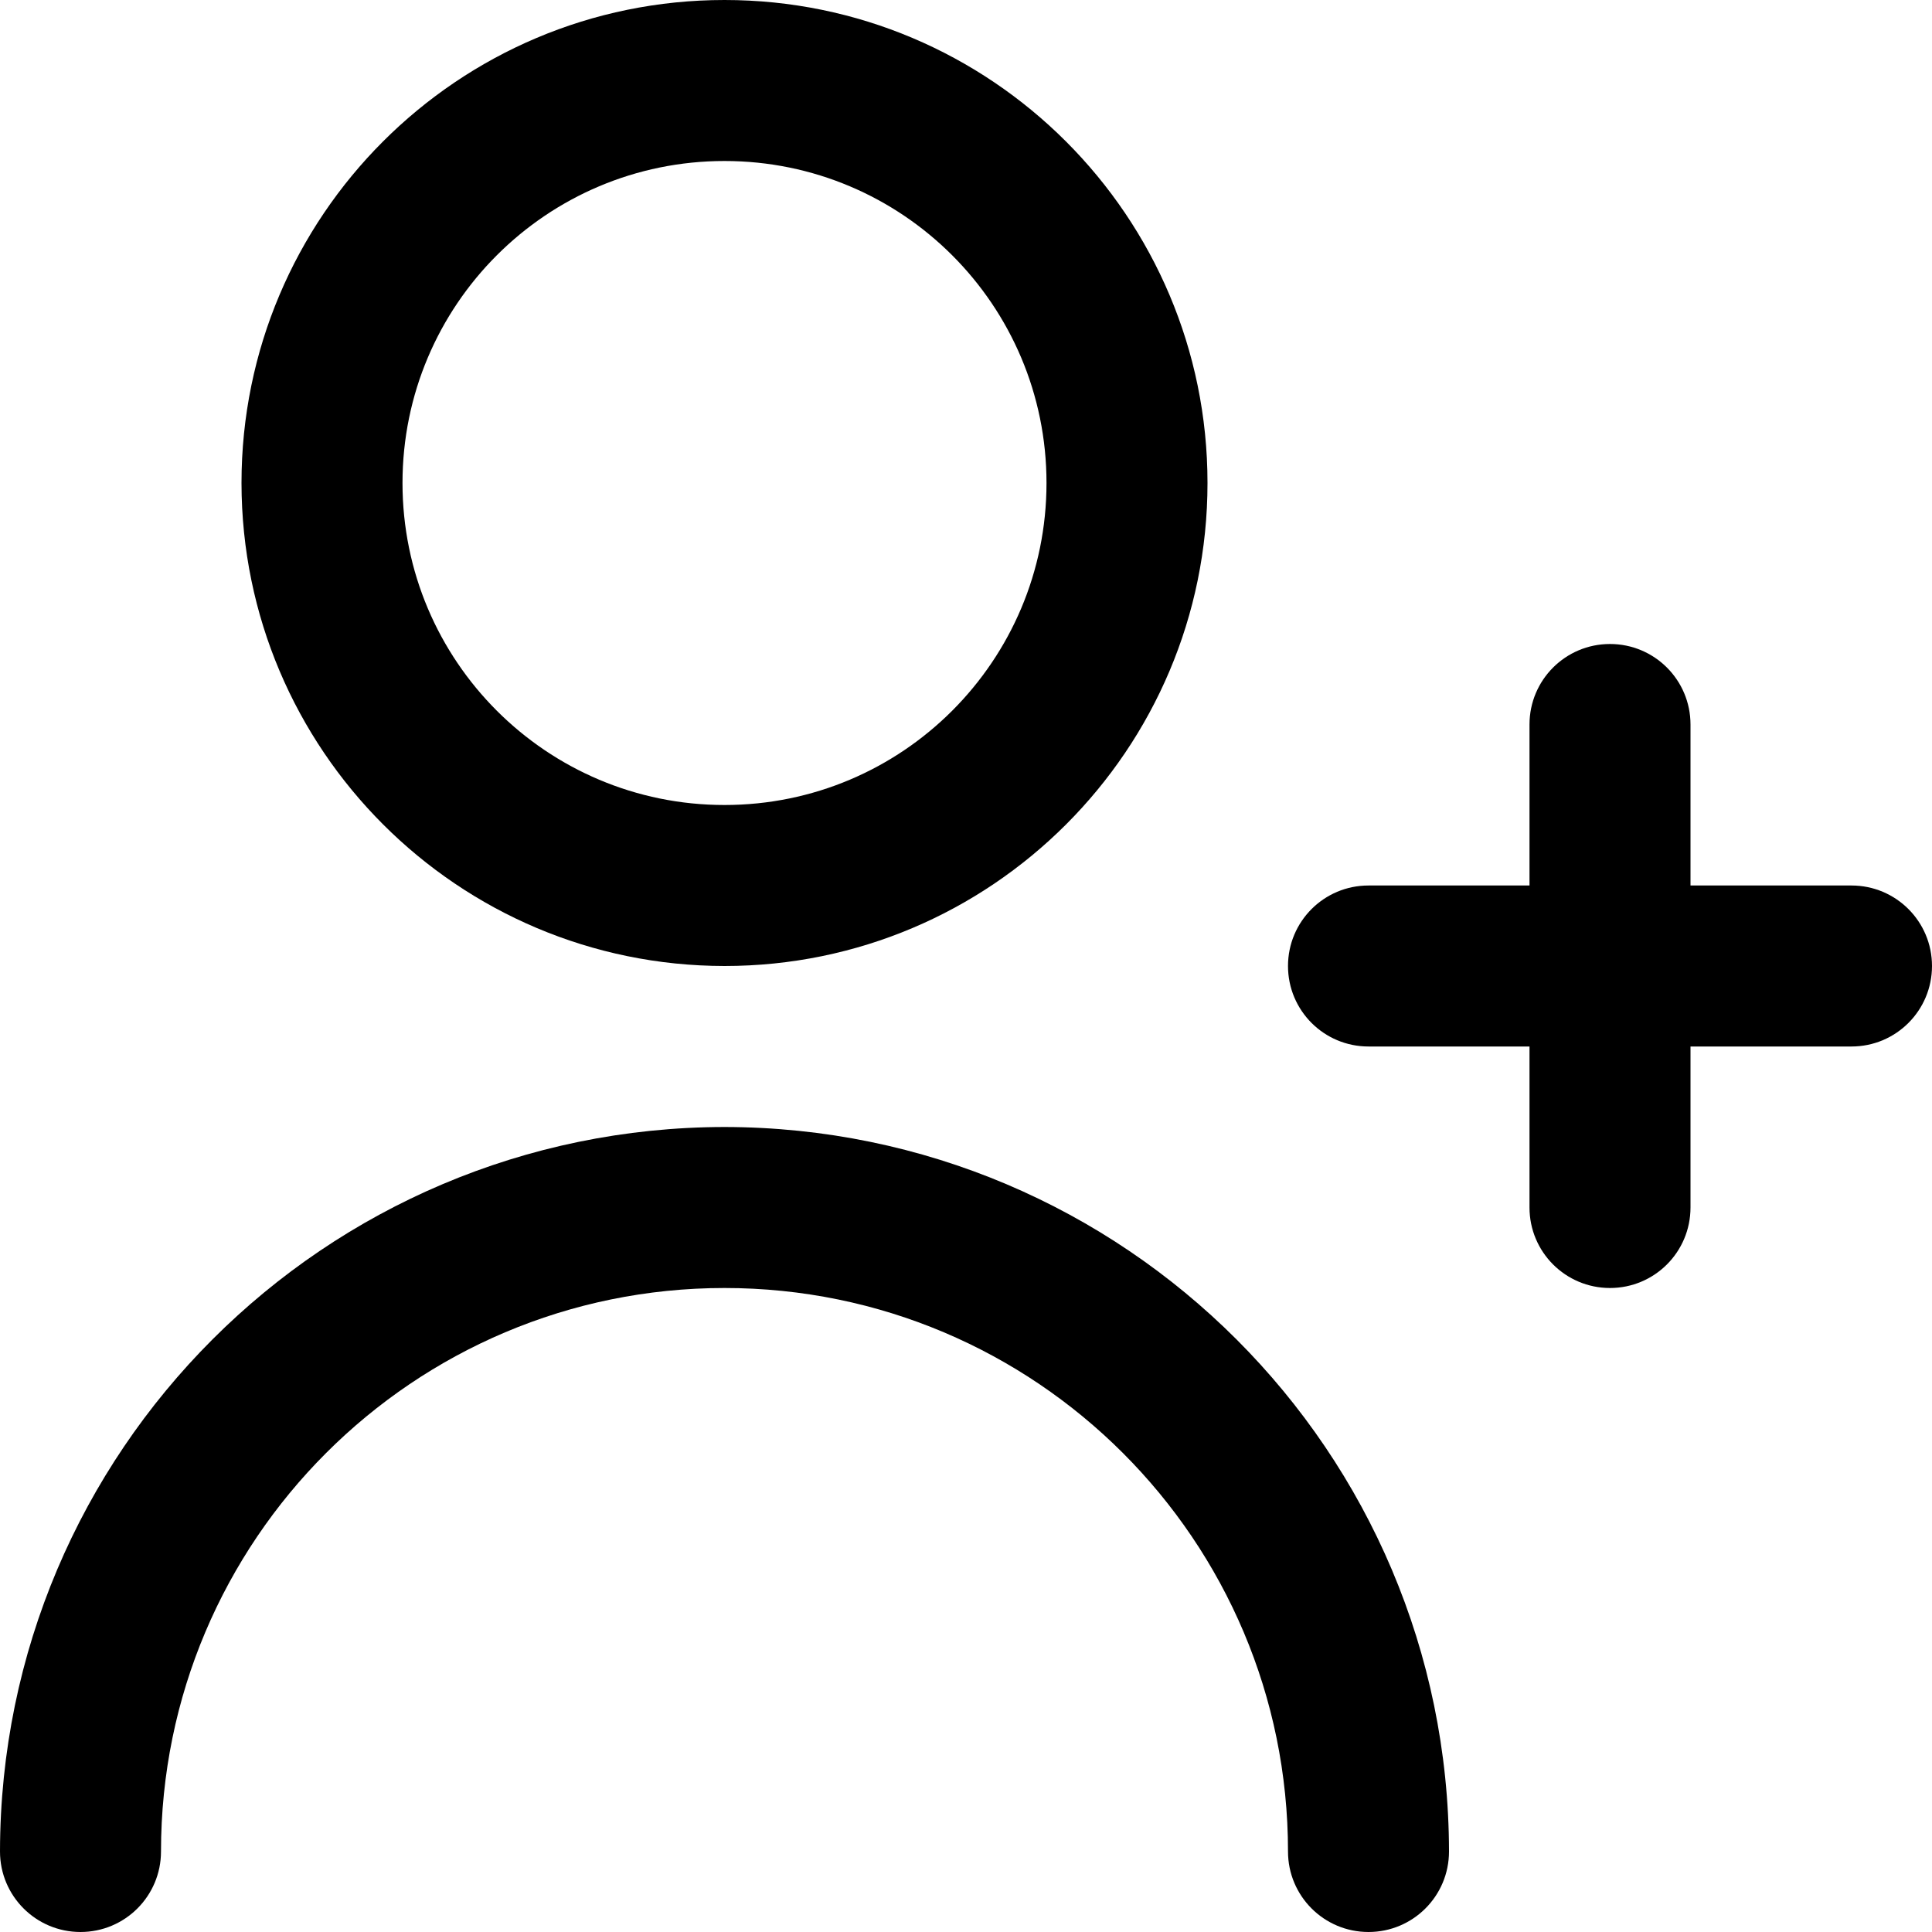
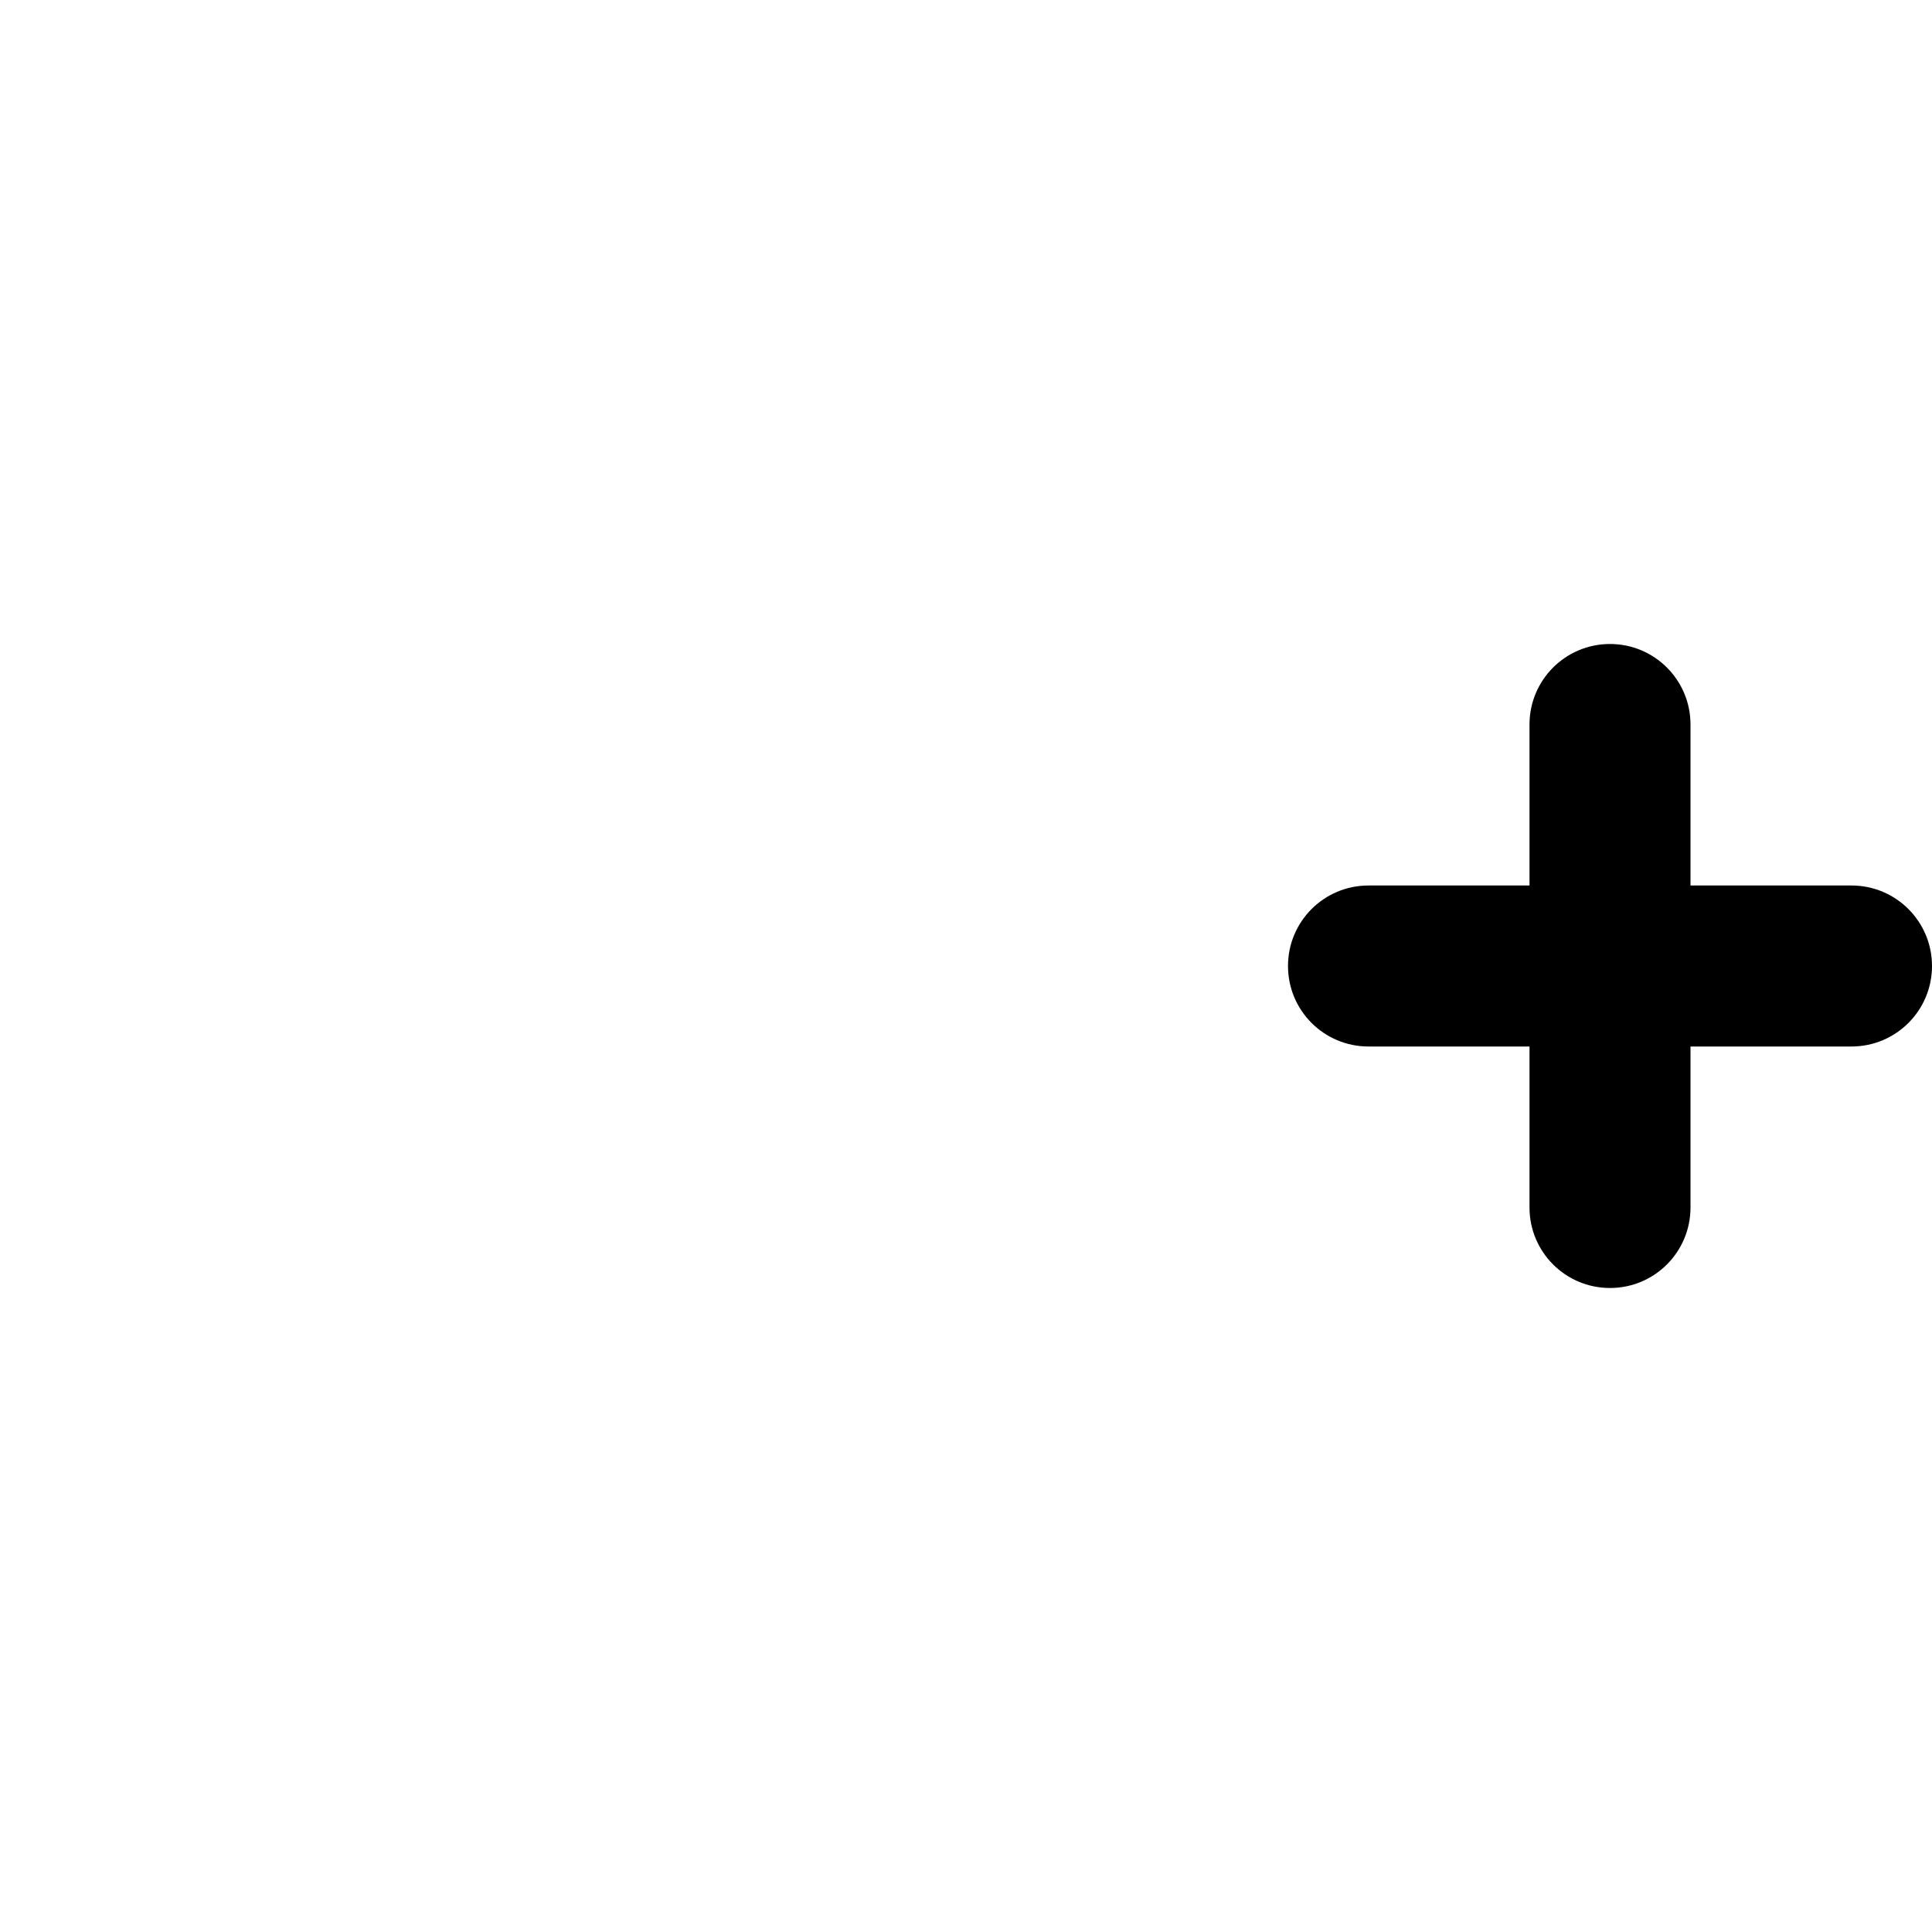
<svg xmlns="http://www.w3.org/2000/svg" width="30px" height="30px" viewBox="0 0 30 30" version="1.1">
  <g id="surface1">
    <path style=" stroke:none;fill-rule:nonzero;fill:rgb(0%,0%,0%);fill-opacity:1;" d="M 28.75 13.75 L 26.25 13.75 L 26.25 11.25 C 26.25 10.559 25.691 10 25 10 C 24.309 10 23.75 10.559 23.75 11.25 L 23.75 13.75 L 21.25 13.75 C 20.559 13.75 20 14.309 20 15 C 20 15.691 20.559 16.25 21.25 16.25 L 23.75 16.25 L 23.75 18.75 C 23.75 19.441 24.309 20 25 20 C 25.691 20 26.25 19.441 26.25 18.75 L 26.25 16.25 L 28.75 16.25 C 29.441 16.25 30 15.691 30 15 C 30 14.309 29.441 13.75 28.75 13.75 Z M 28.75 13.75 " />
-     <path style=" stroke:none;fill-rule:nonzero;fill:rgb(0%,0%,0%);fill-opacity:1;" d="M 11.25 15 C 15.391 15 18.75 11.641 18.75 7.5 C 18.75 3.359 15.391 0 11.25 0 C 7.109 0 3.75 3.359 3.75 7.5 C 3.754 11.641 7.109 14.996 11.25 15 Z M 11.25 2.5 C 14.012 2.5 16.25 4.738 16.25 7.5 C 16.25 10.262 14.012 12.5 11.25 12.5 C 8.488 12.5 6.25 10.262 6.25 7.5 C 6.25 4.738 8.488 2.5 11.25 2.5 Z M 11.25 2.5 " />
-     <path style=" stroke:none;fill-rule:nonzero;fill:rgb(0%,0%,0%);fill-opacity:1;" d="M 11.25 17.5 C 5.039 17.508 0.008 22.539 0 28.75 C 0 29.441 0.559 30 1.25 30 C 1.941 30 2.5 29.441 2.5 28.75 C 2.5 23.918 6.418 20 11.25 20 C 16.082 20 20 23.918 20 28.75 C 20 29.441 20.559 30 21.25 30 C 21.941 30 22.5 29.441 22.5 28.75 C 22.492 22.539 17.461 17.508 11.25 17.5 Z M 11.25 17.5 " />
  </g>
</svg>